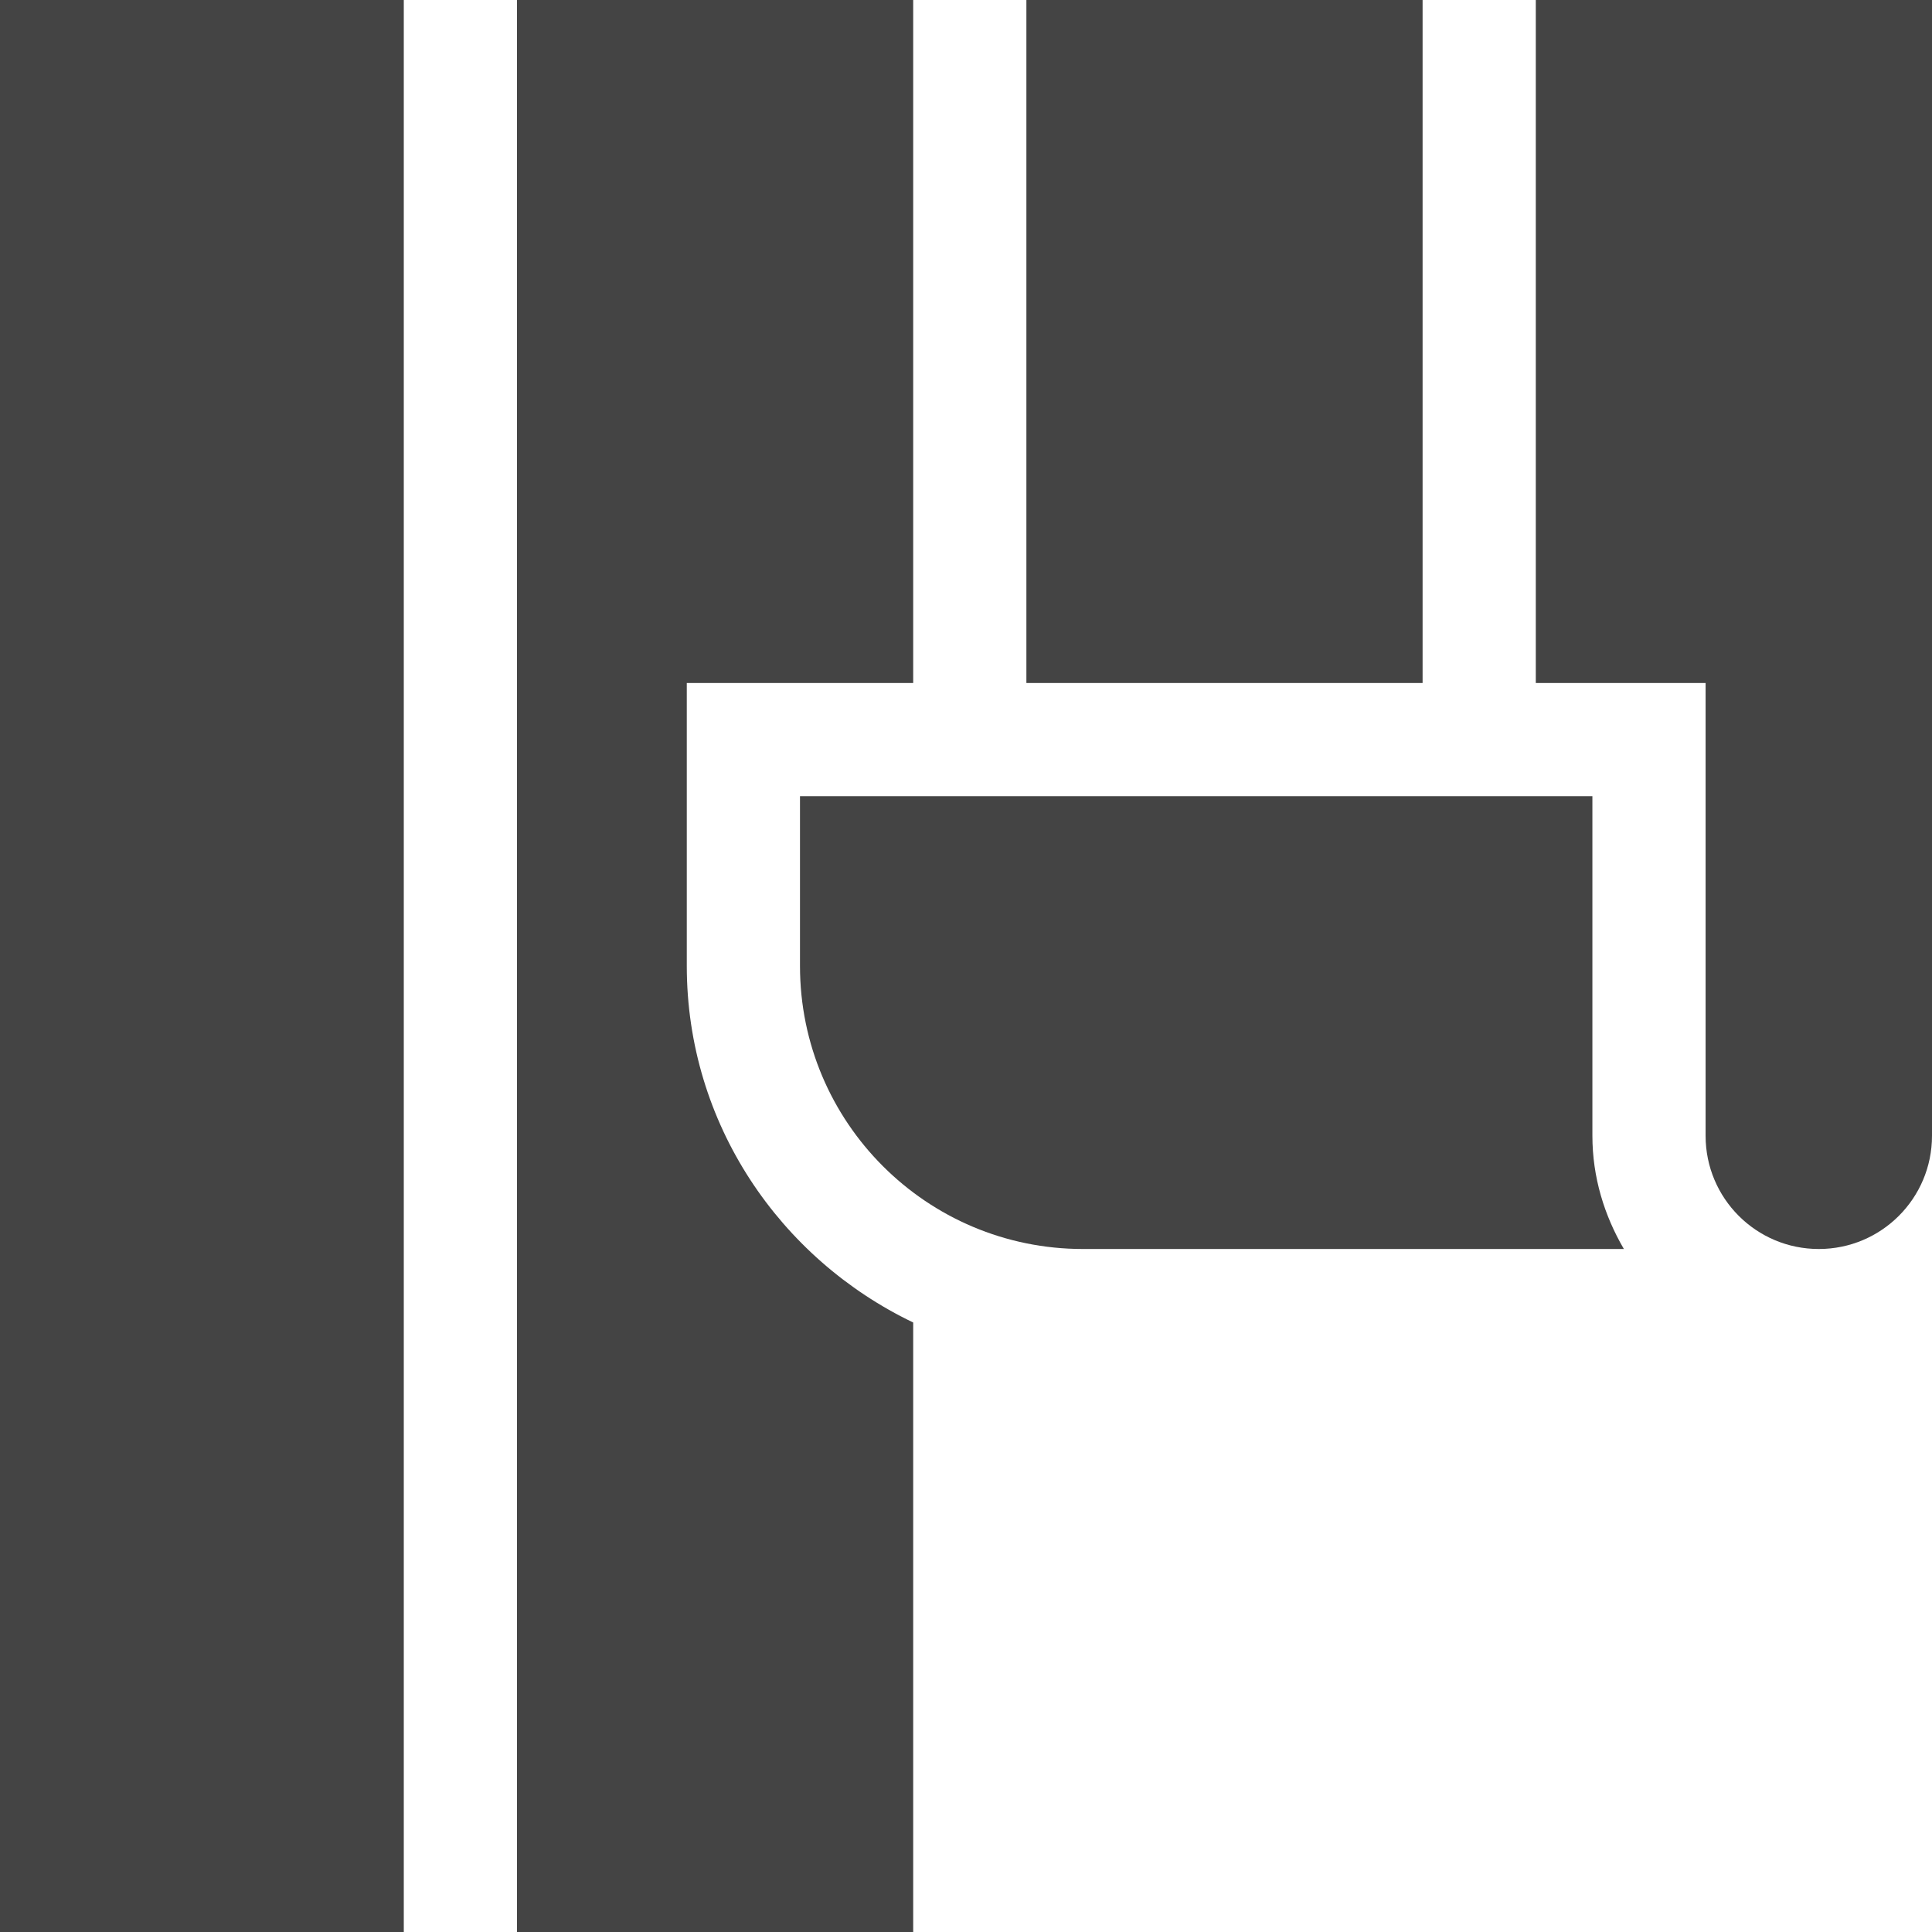
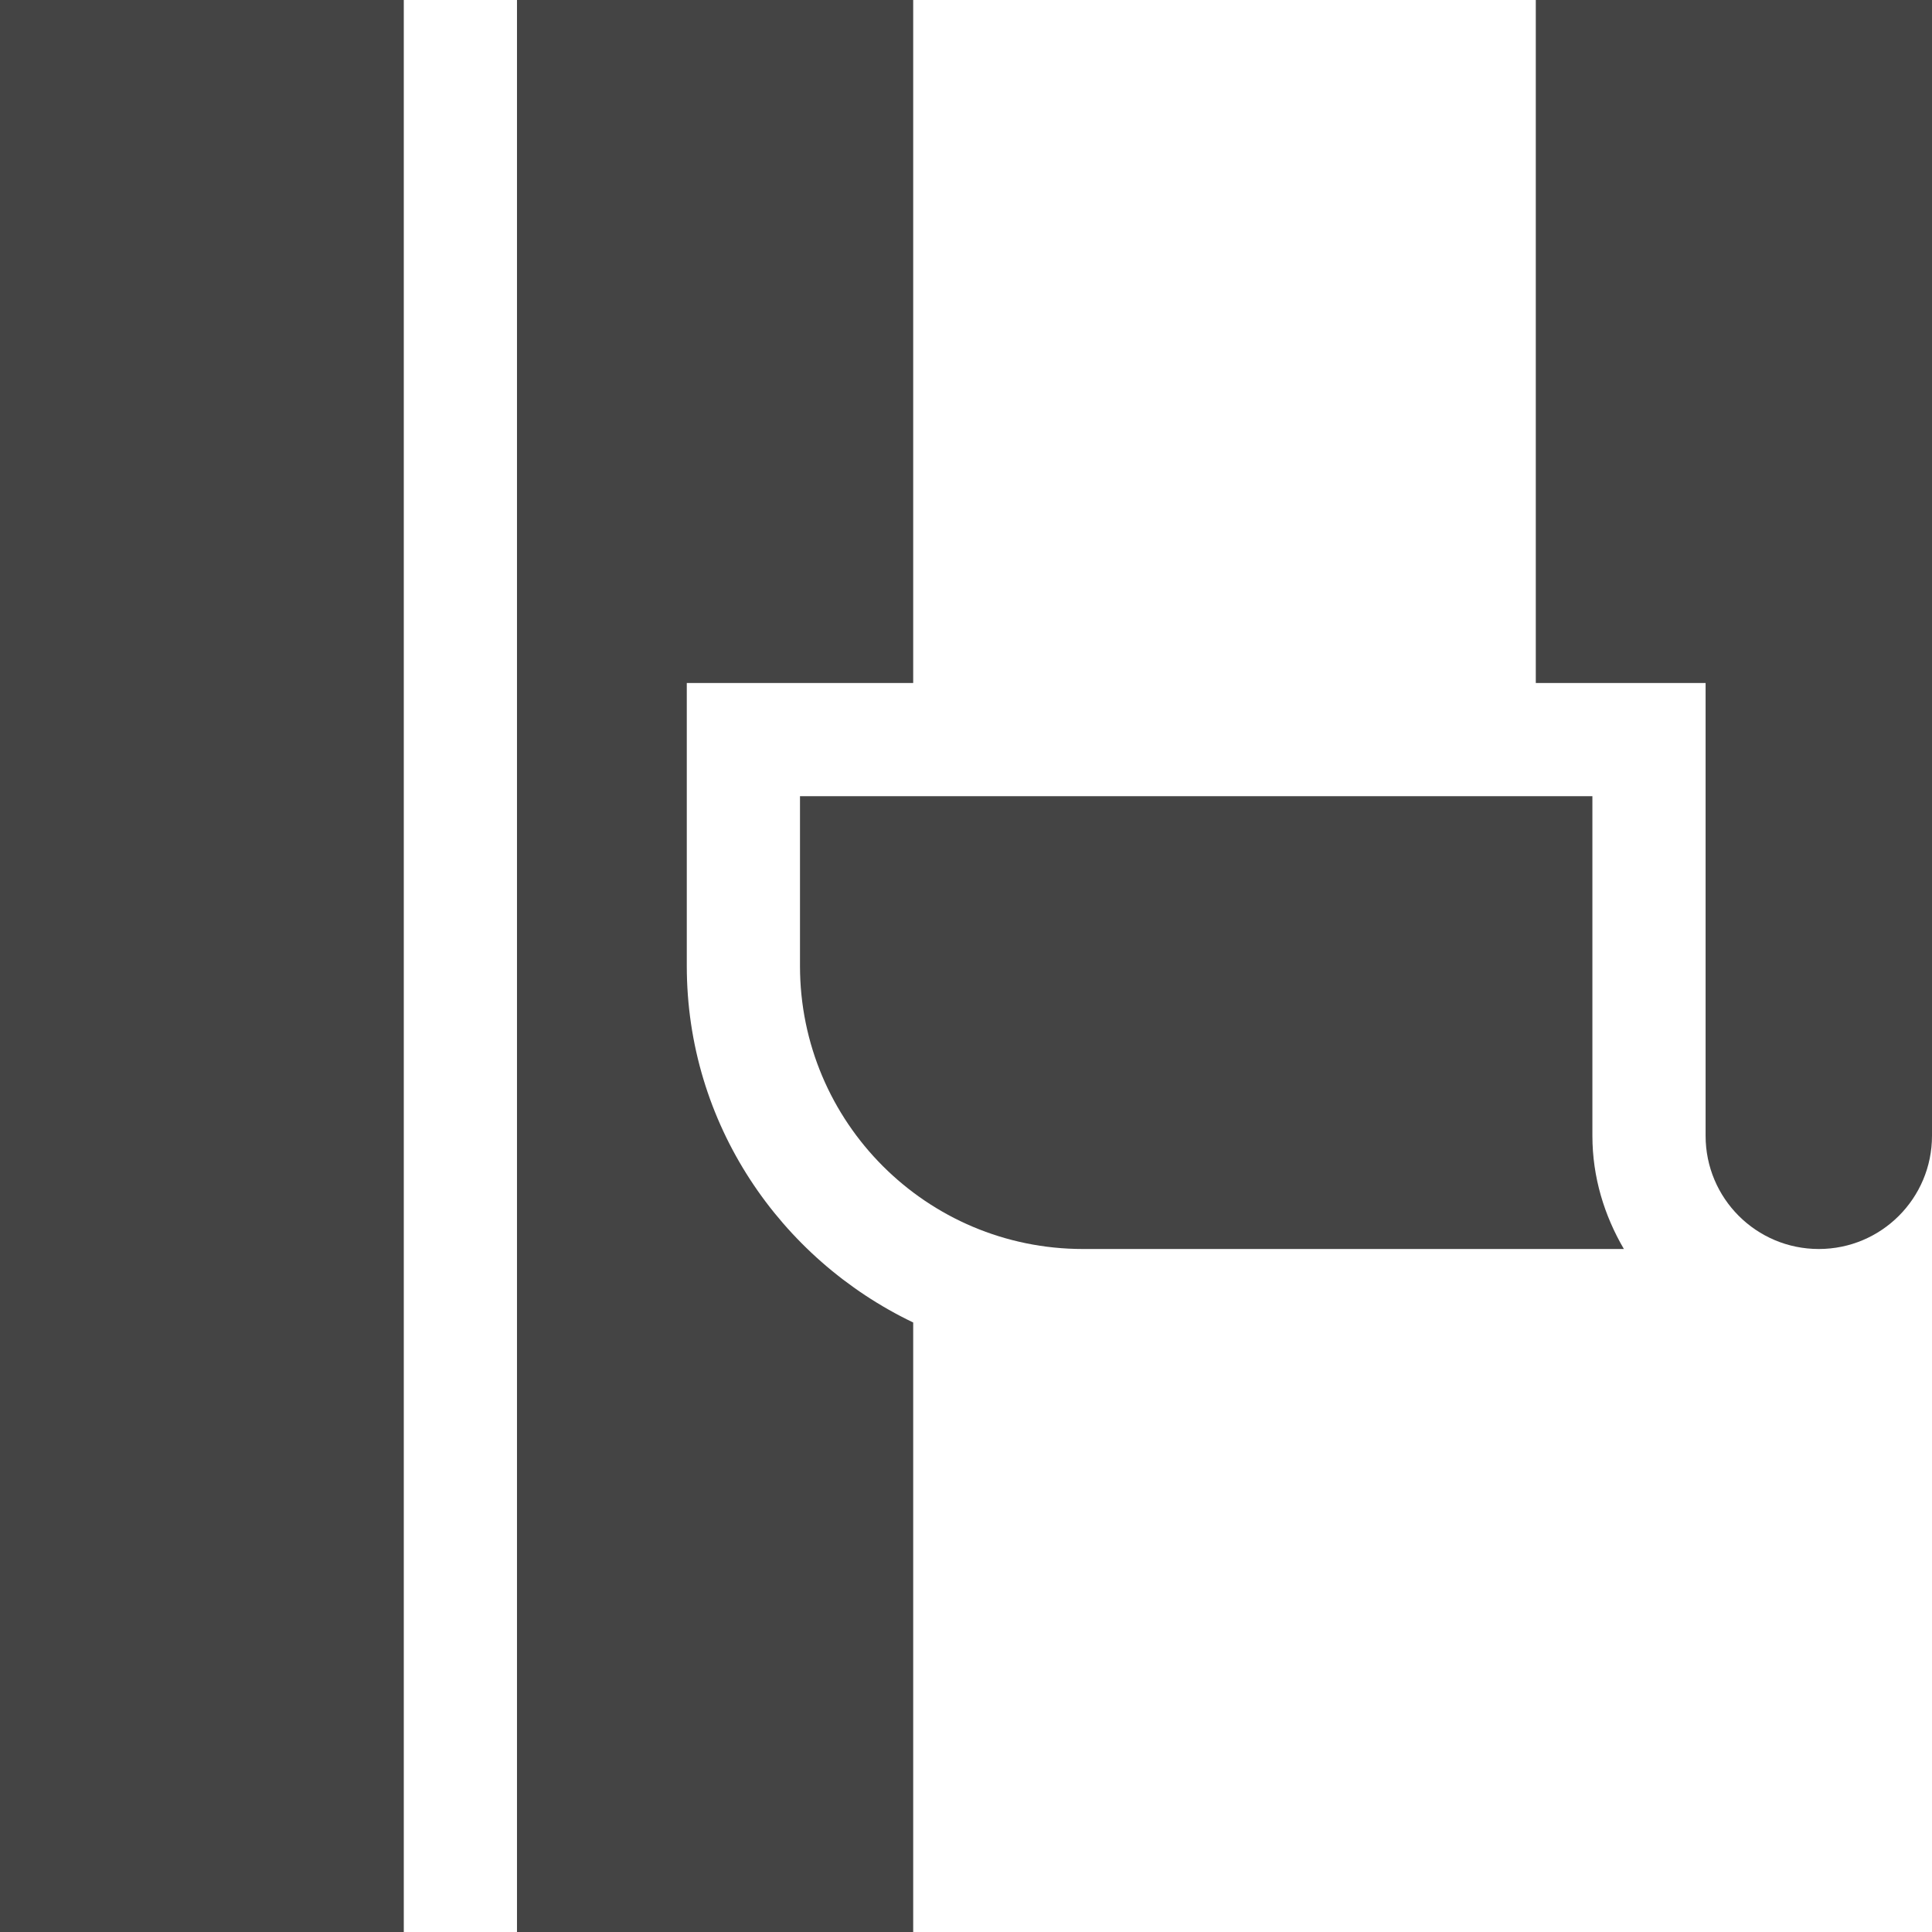
<svg xmlns="http://www.w3.org/2000/svg" width="27" height="27" viewBox="0 0 27 27" fill="none">
  <path d="M11.18 11.127V13.5C11.18 15.684 12.95 17.455 15.135 17.455H22.694C22.421 16.988 22.254 16.452 22.254 15.873V11.127H11.18Z" fill="#444444" />
  <path d="M0 0H5.643V27H0V0Z" fill="#444444" />
-   <path d="M14.344 0H19.881V9.545H14.344V0Z" fill="#444444" />
  <path d="M21.463 9.545H23.836V15.873C23.836 16.747 24.544 17.455 25.418 17.455C26.292 17.455 27 16.747 27 15.873V0H21.463V9.545Z" fill="#444444" />
  <path d="M12.762 9.545V0H7.225V27H12.762V18.482C10.898 17.589 9.598 15.7 9.598 13.5V9.545H12.762Z" fill="#444444" />
</svg>